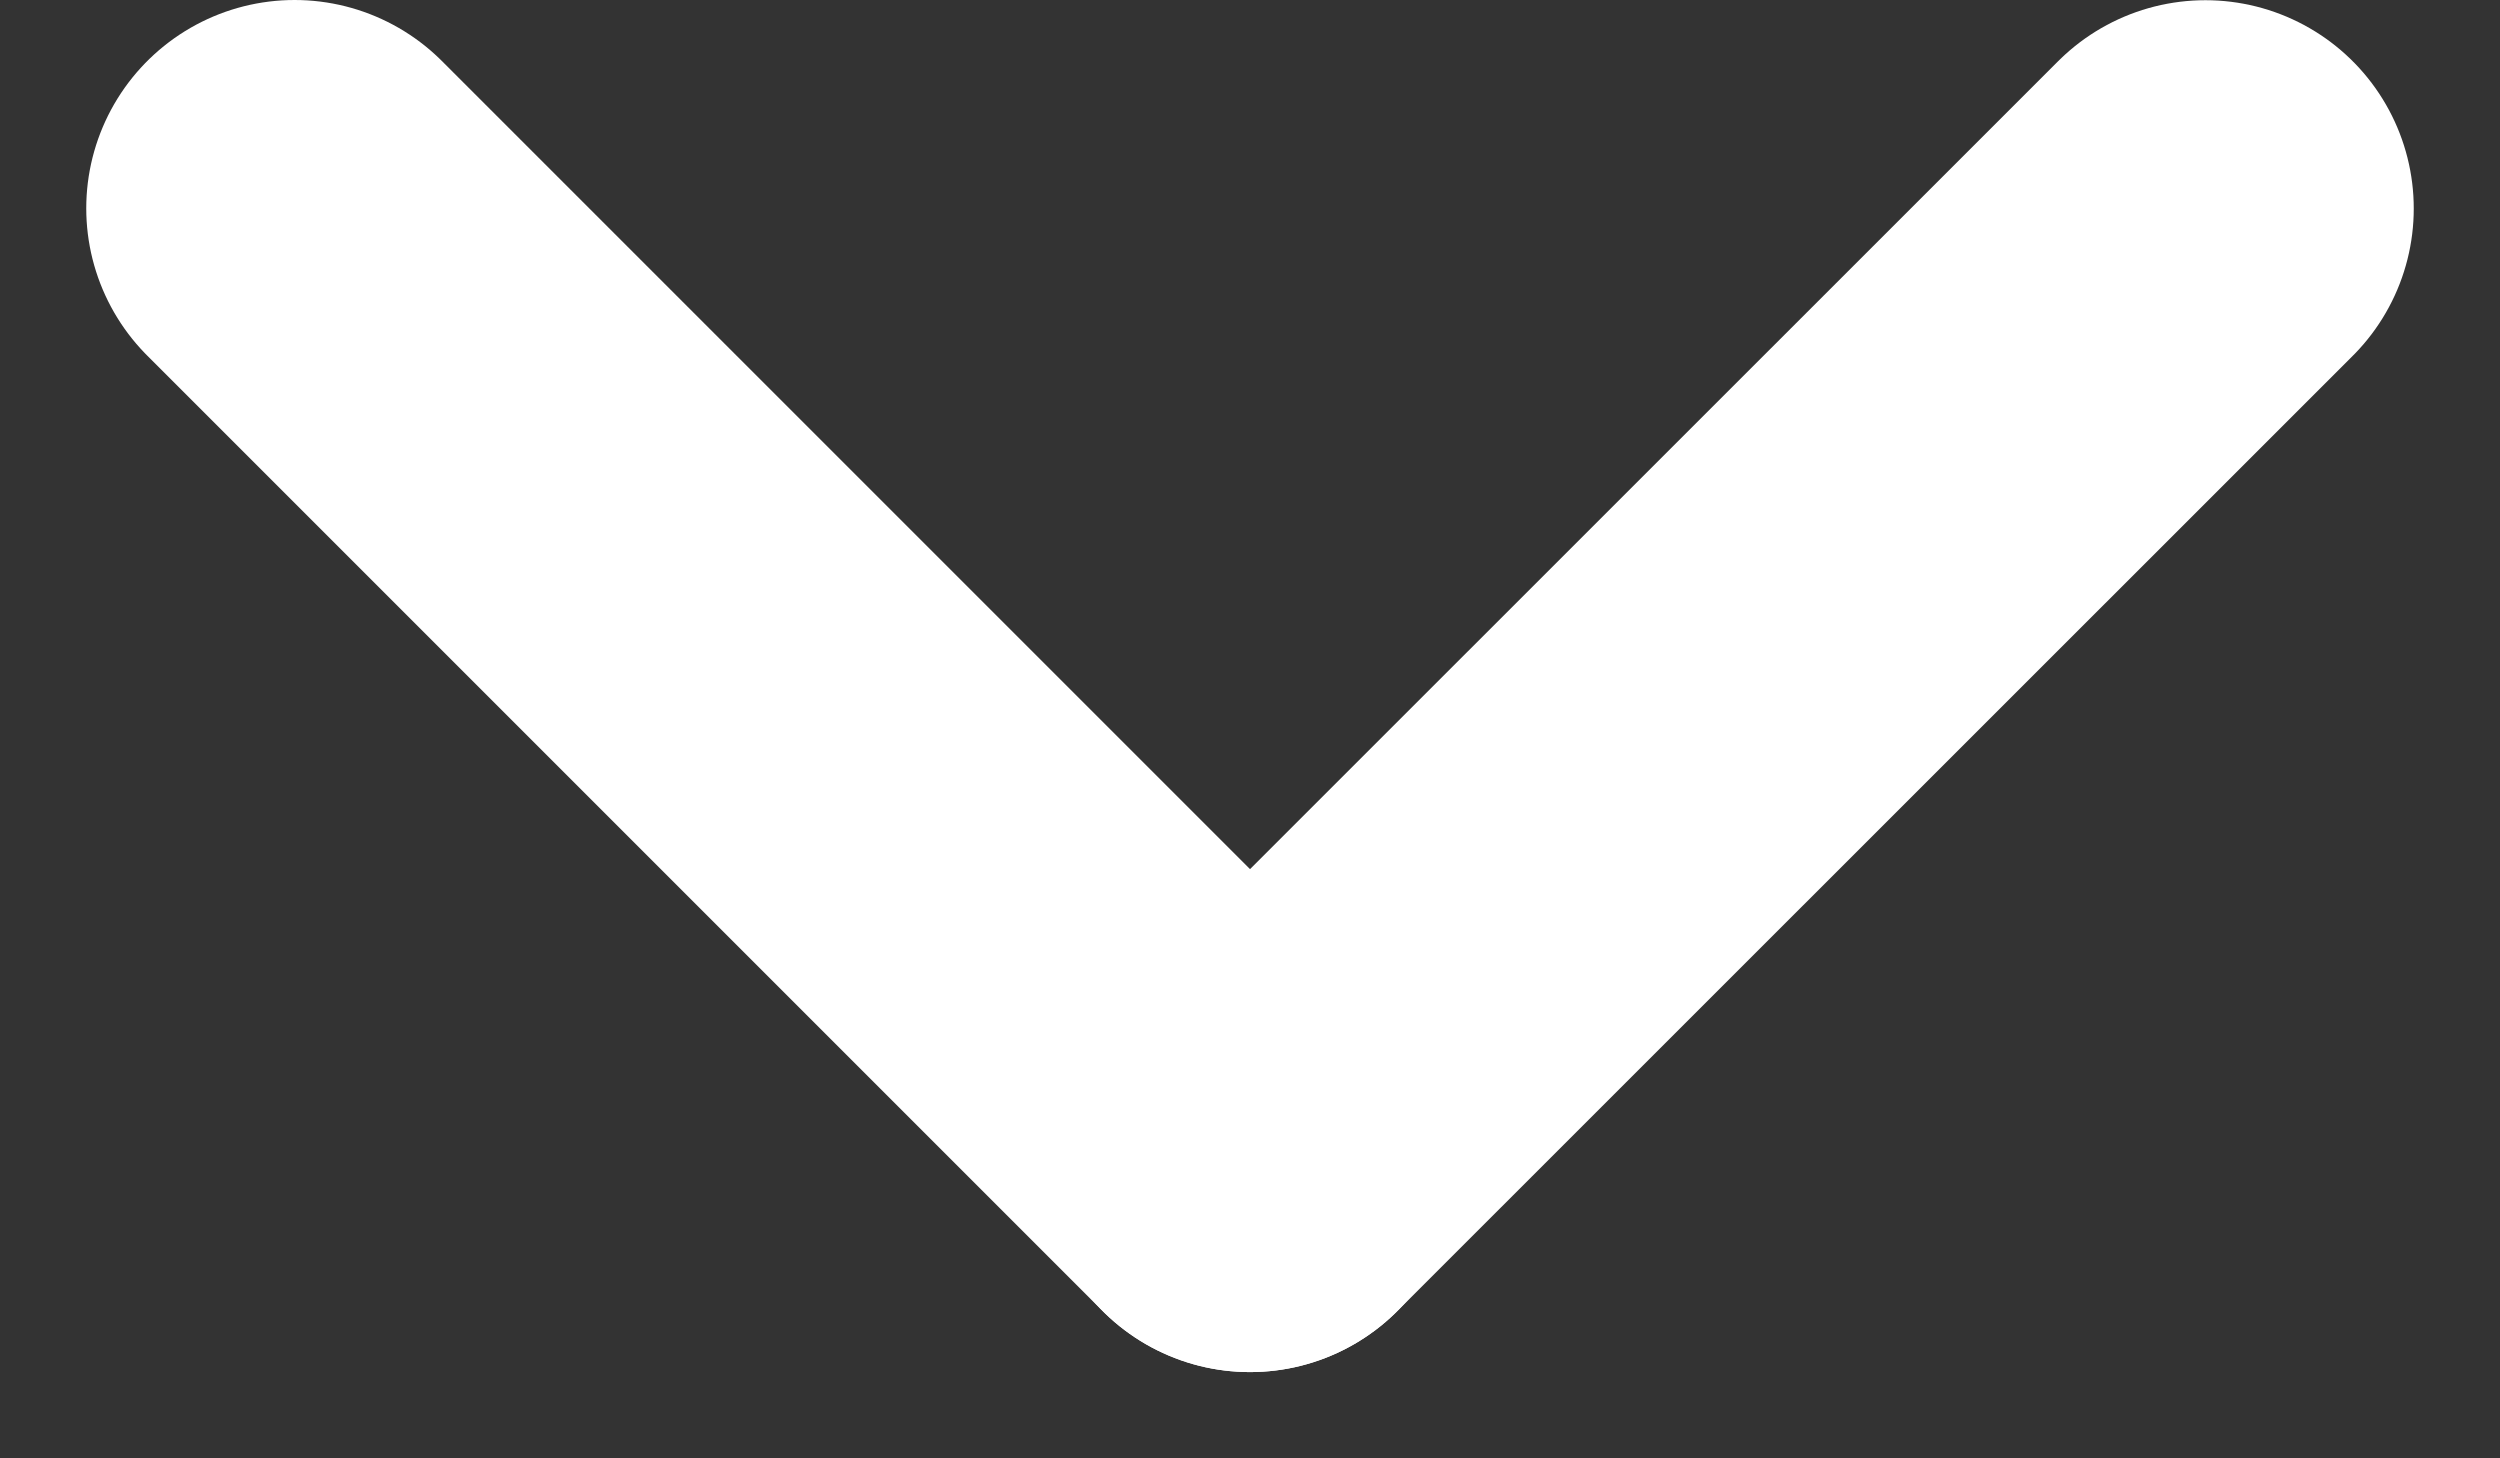
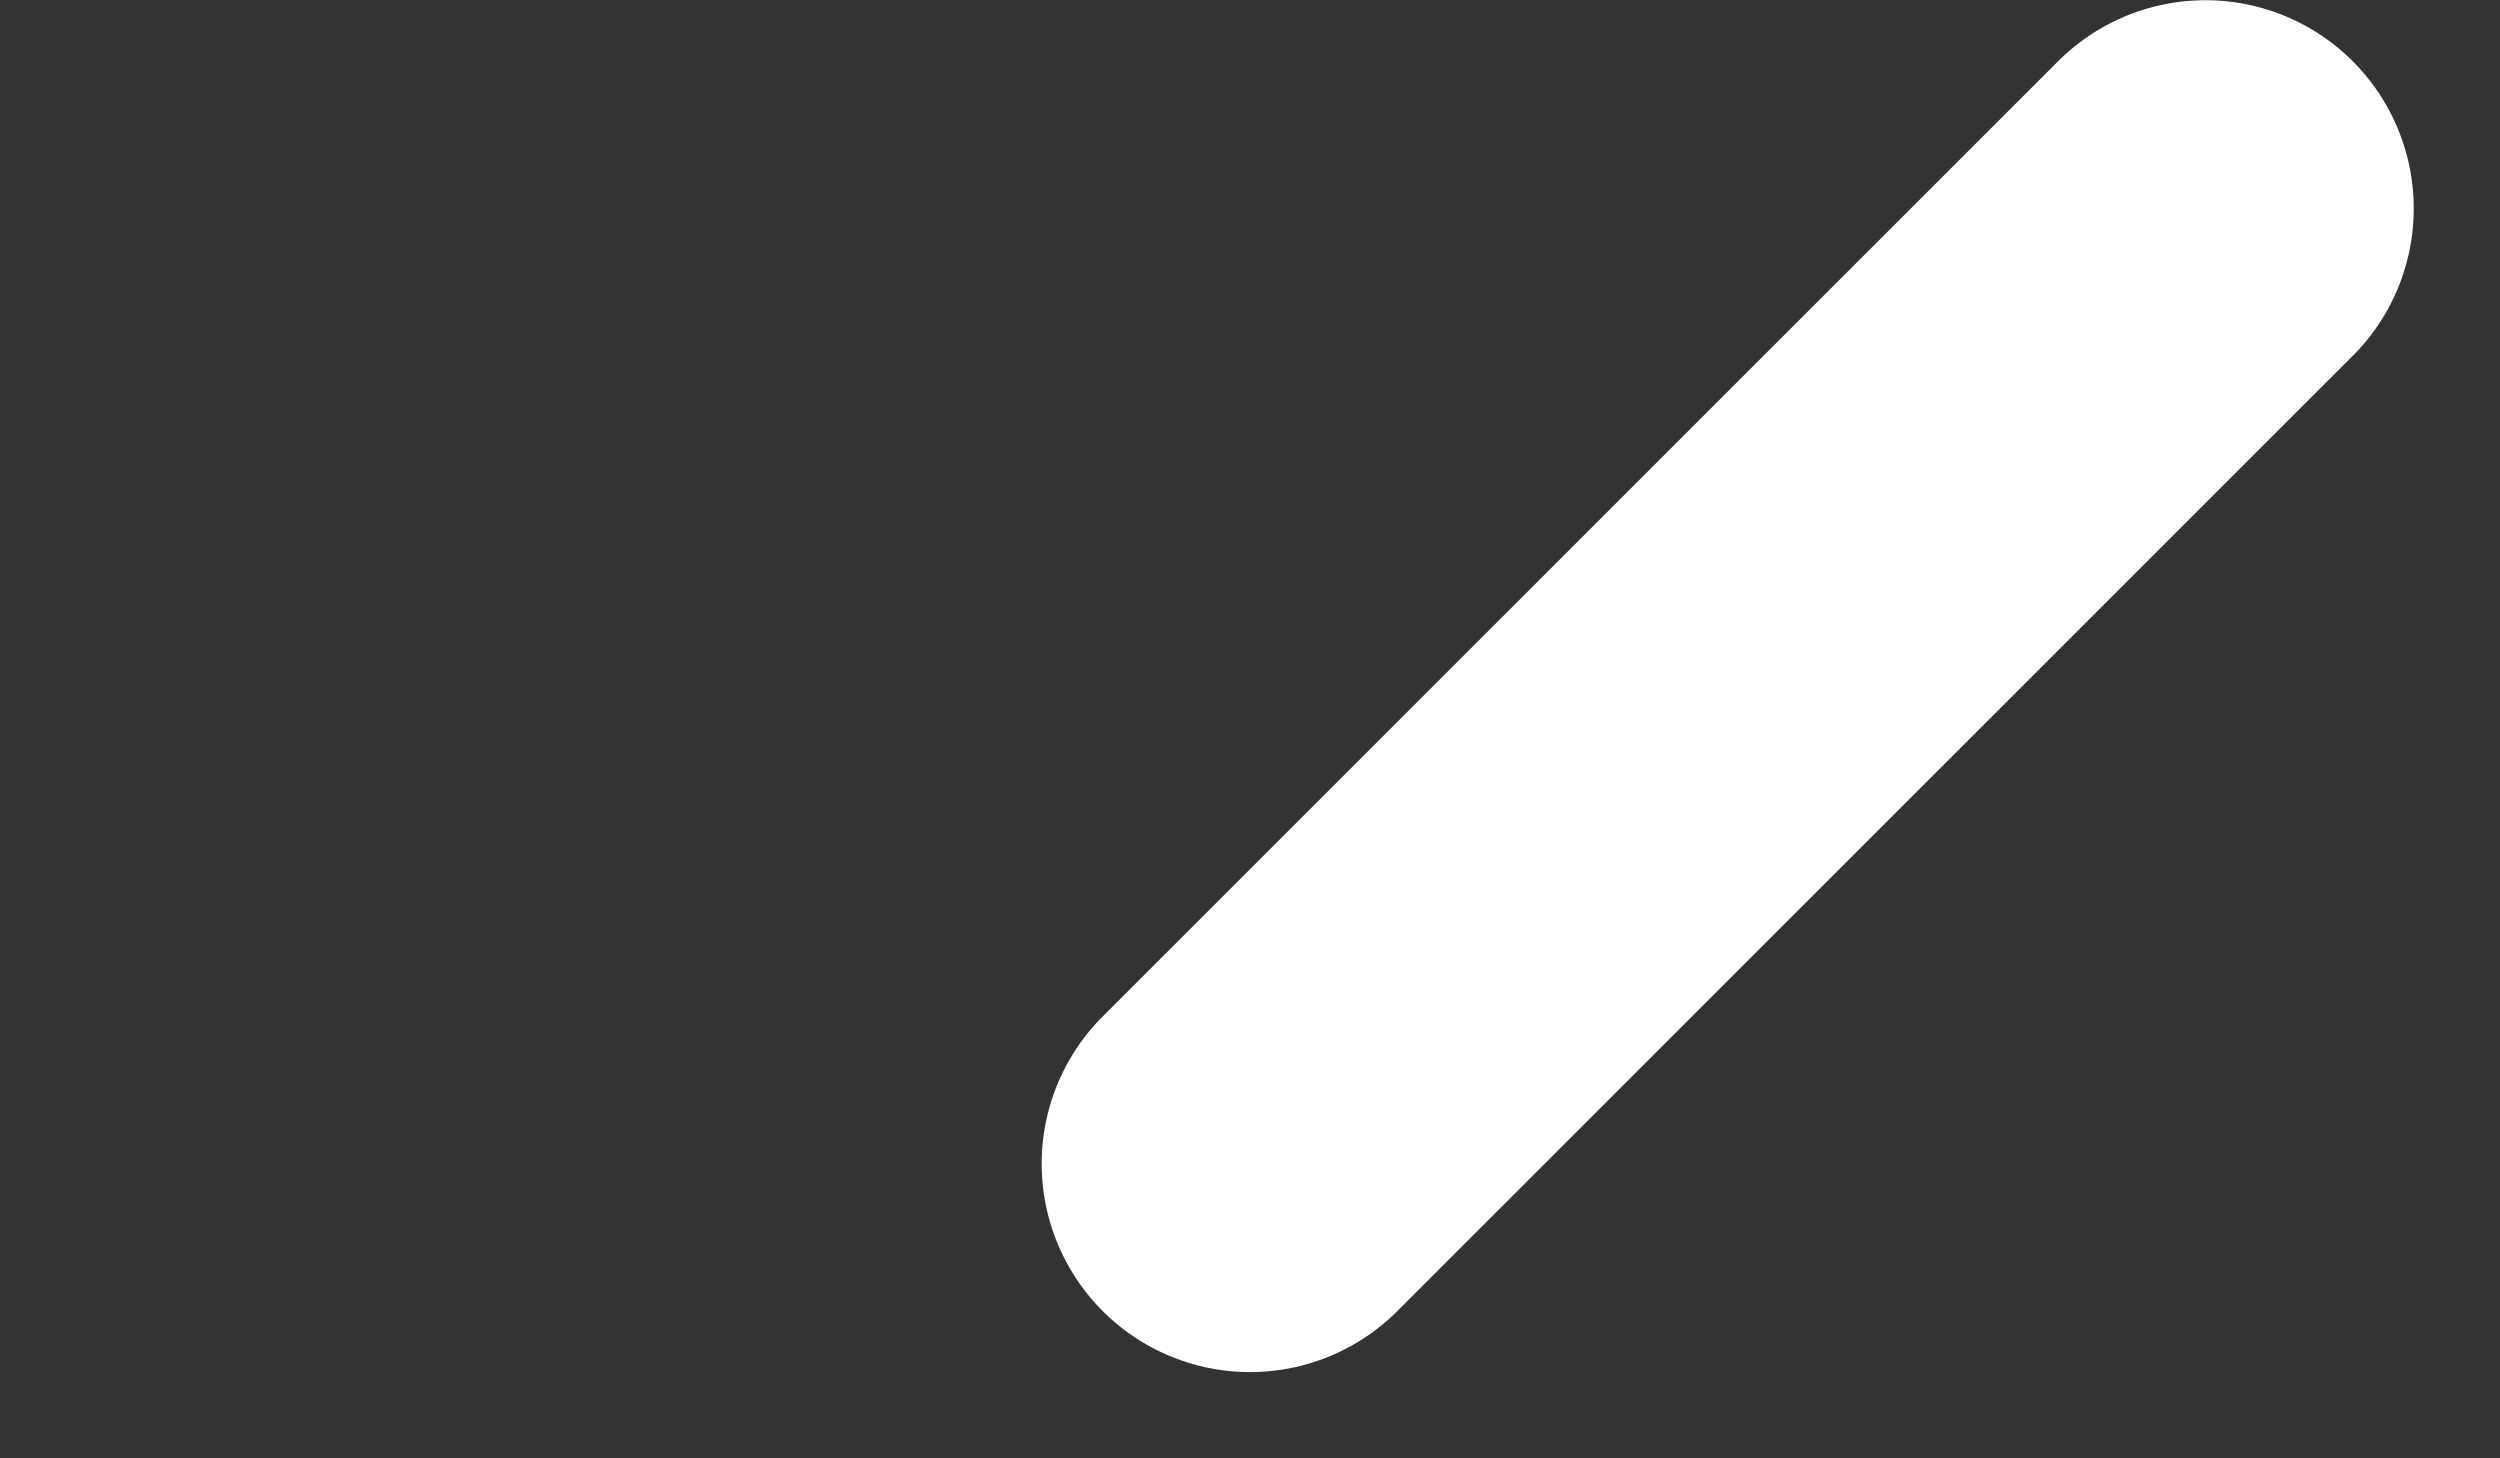
<svg xmlns="http://www.w3.org/2000/svg" preserveAspectRatio="none" width="100%" height="100%" overflow="visible" style="display: block;" viewBox="0 0 12 7" fill="none">
  <rect x="0" y="0" width="12" height="7" fill="#333333" stroke="none" />
  <g id="Group 13">
-     <line id="Line 3" x1="1.414" y1="1" x2="6" y2="5.586" stroke="white" stroke-width="2" stroke-linecap="round" />
    <line id="Line 4" x1="6" y1="5.586" x2="10.586" y2="1.001" stroke="white" stroke-width="2" stroke-linecap="round" />
  </g>
</svg>